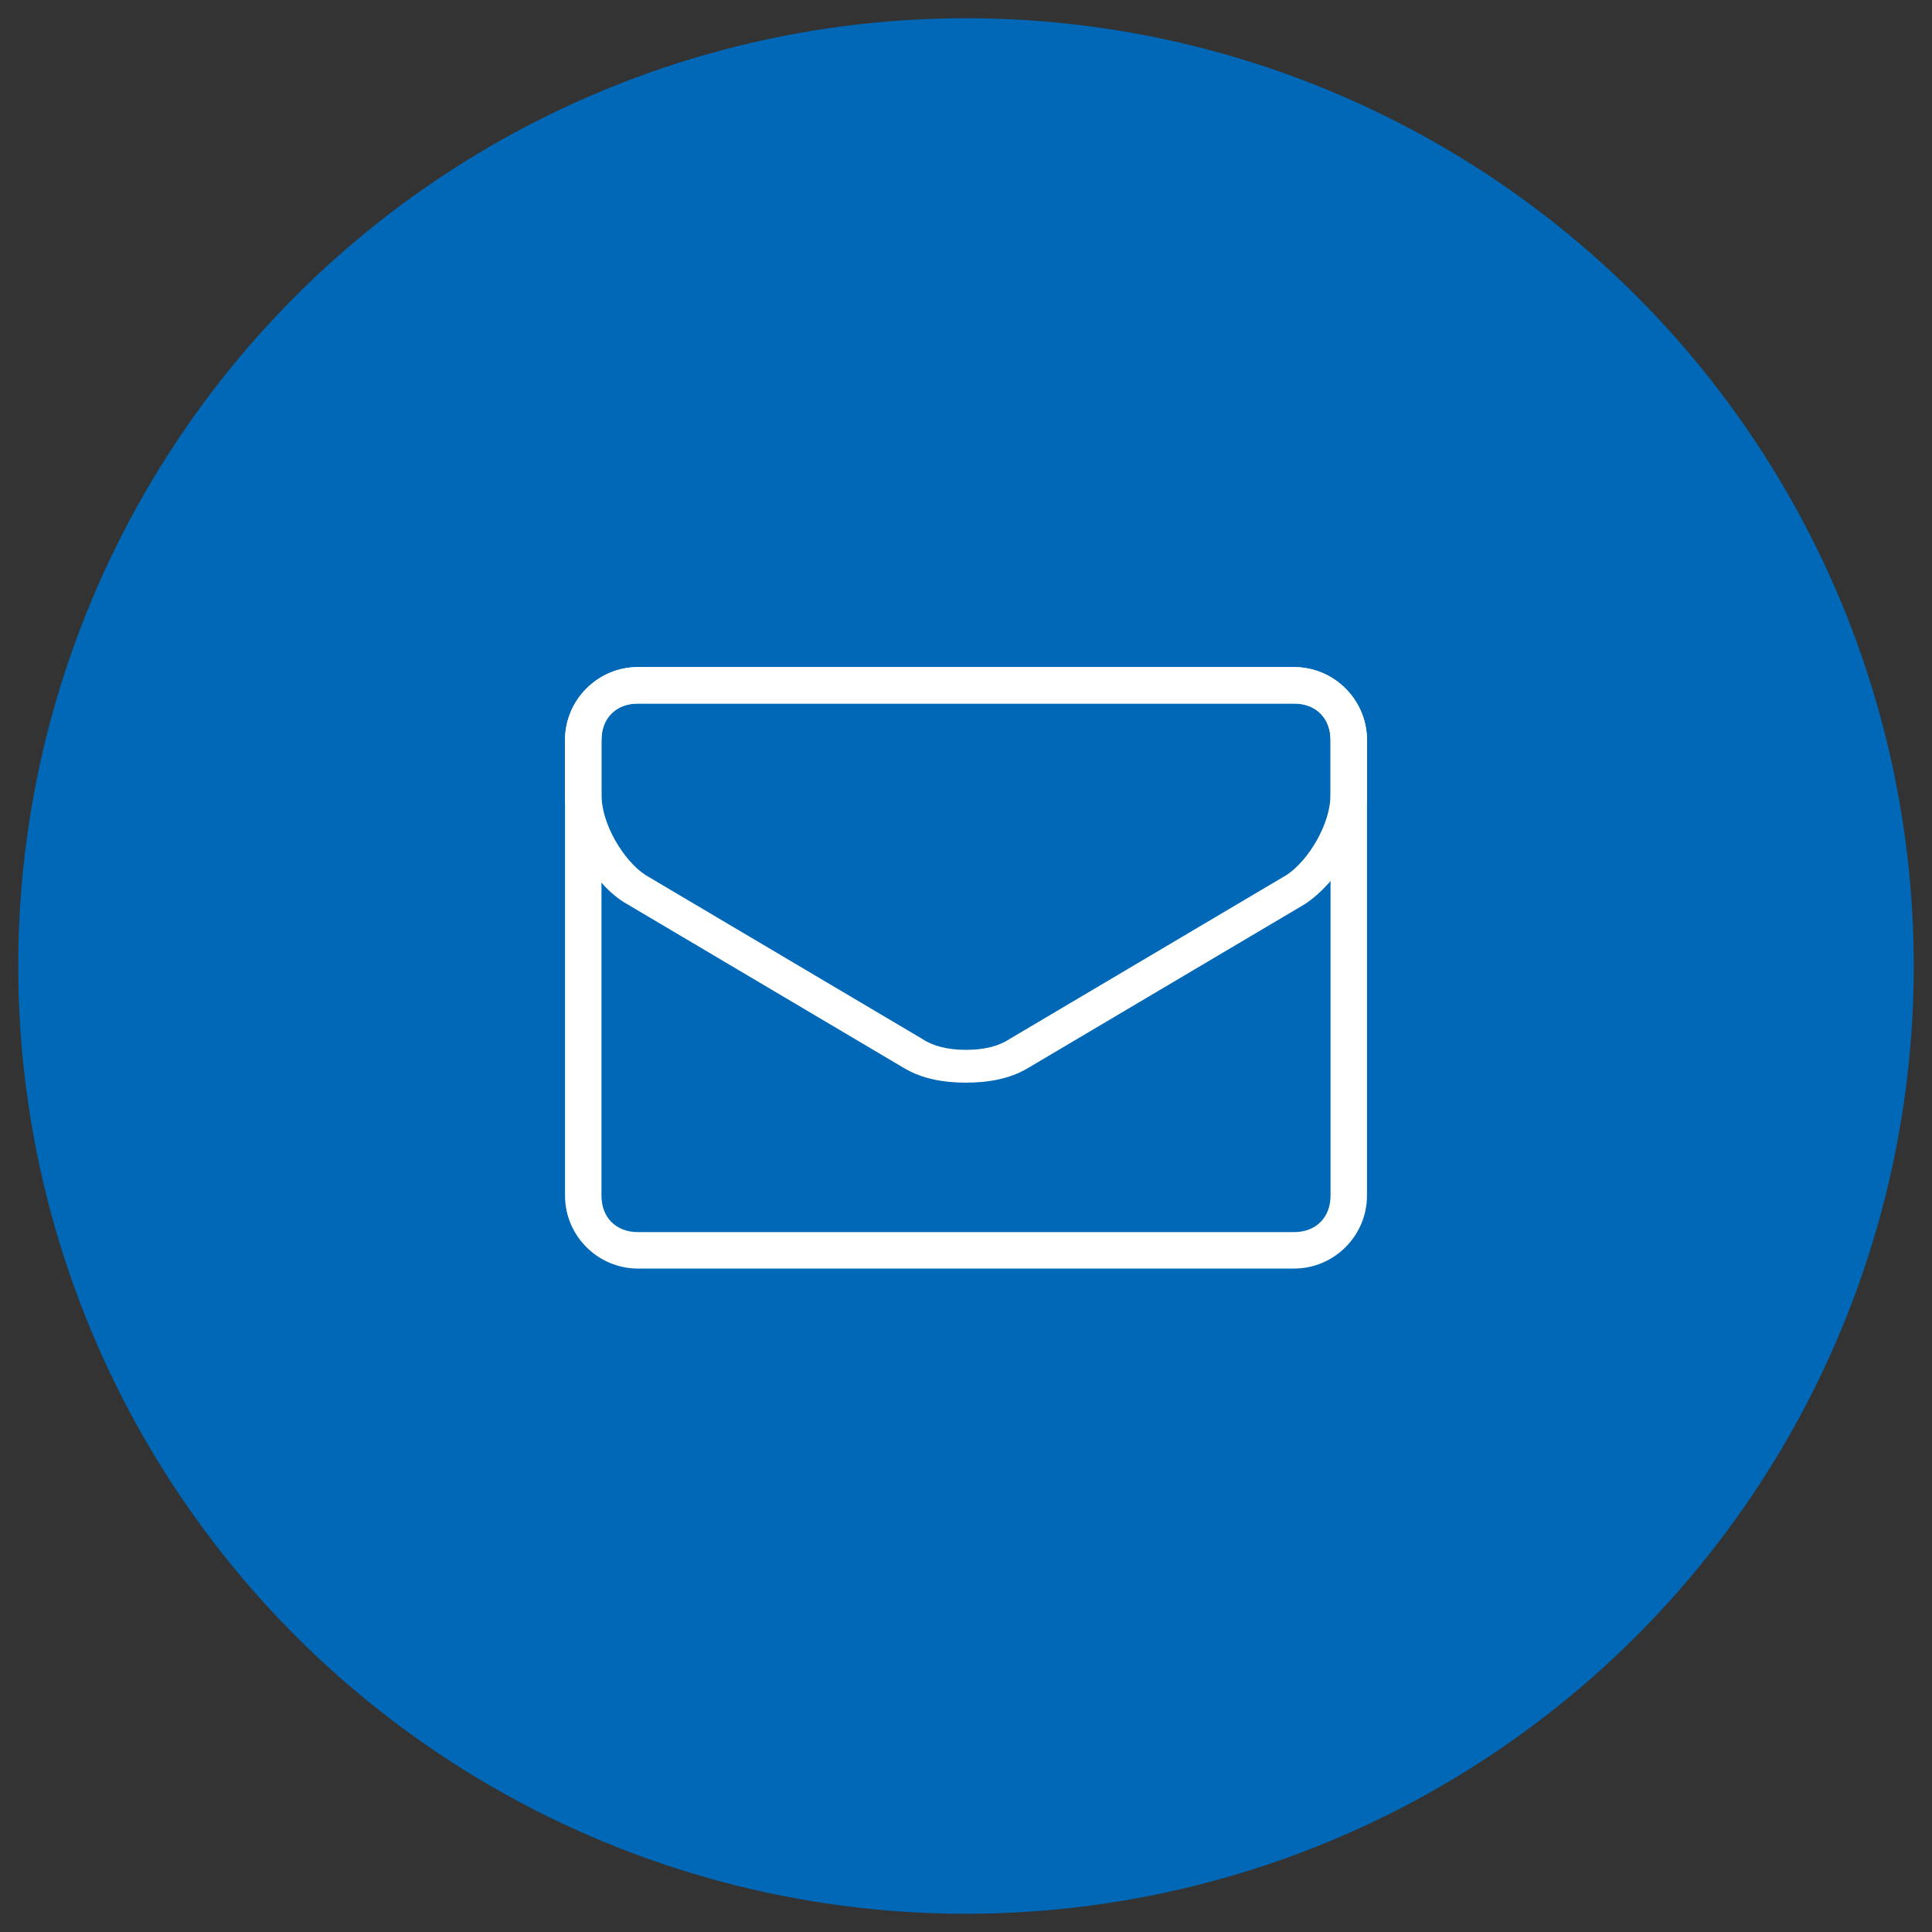
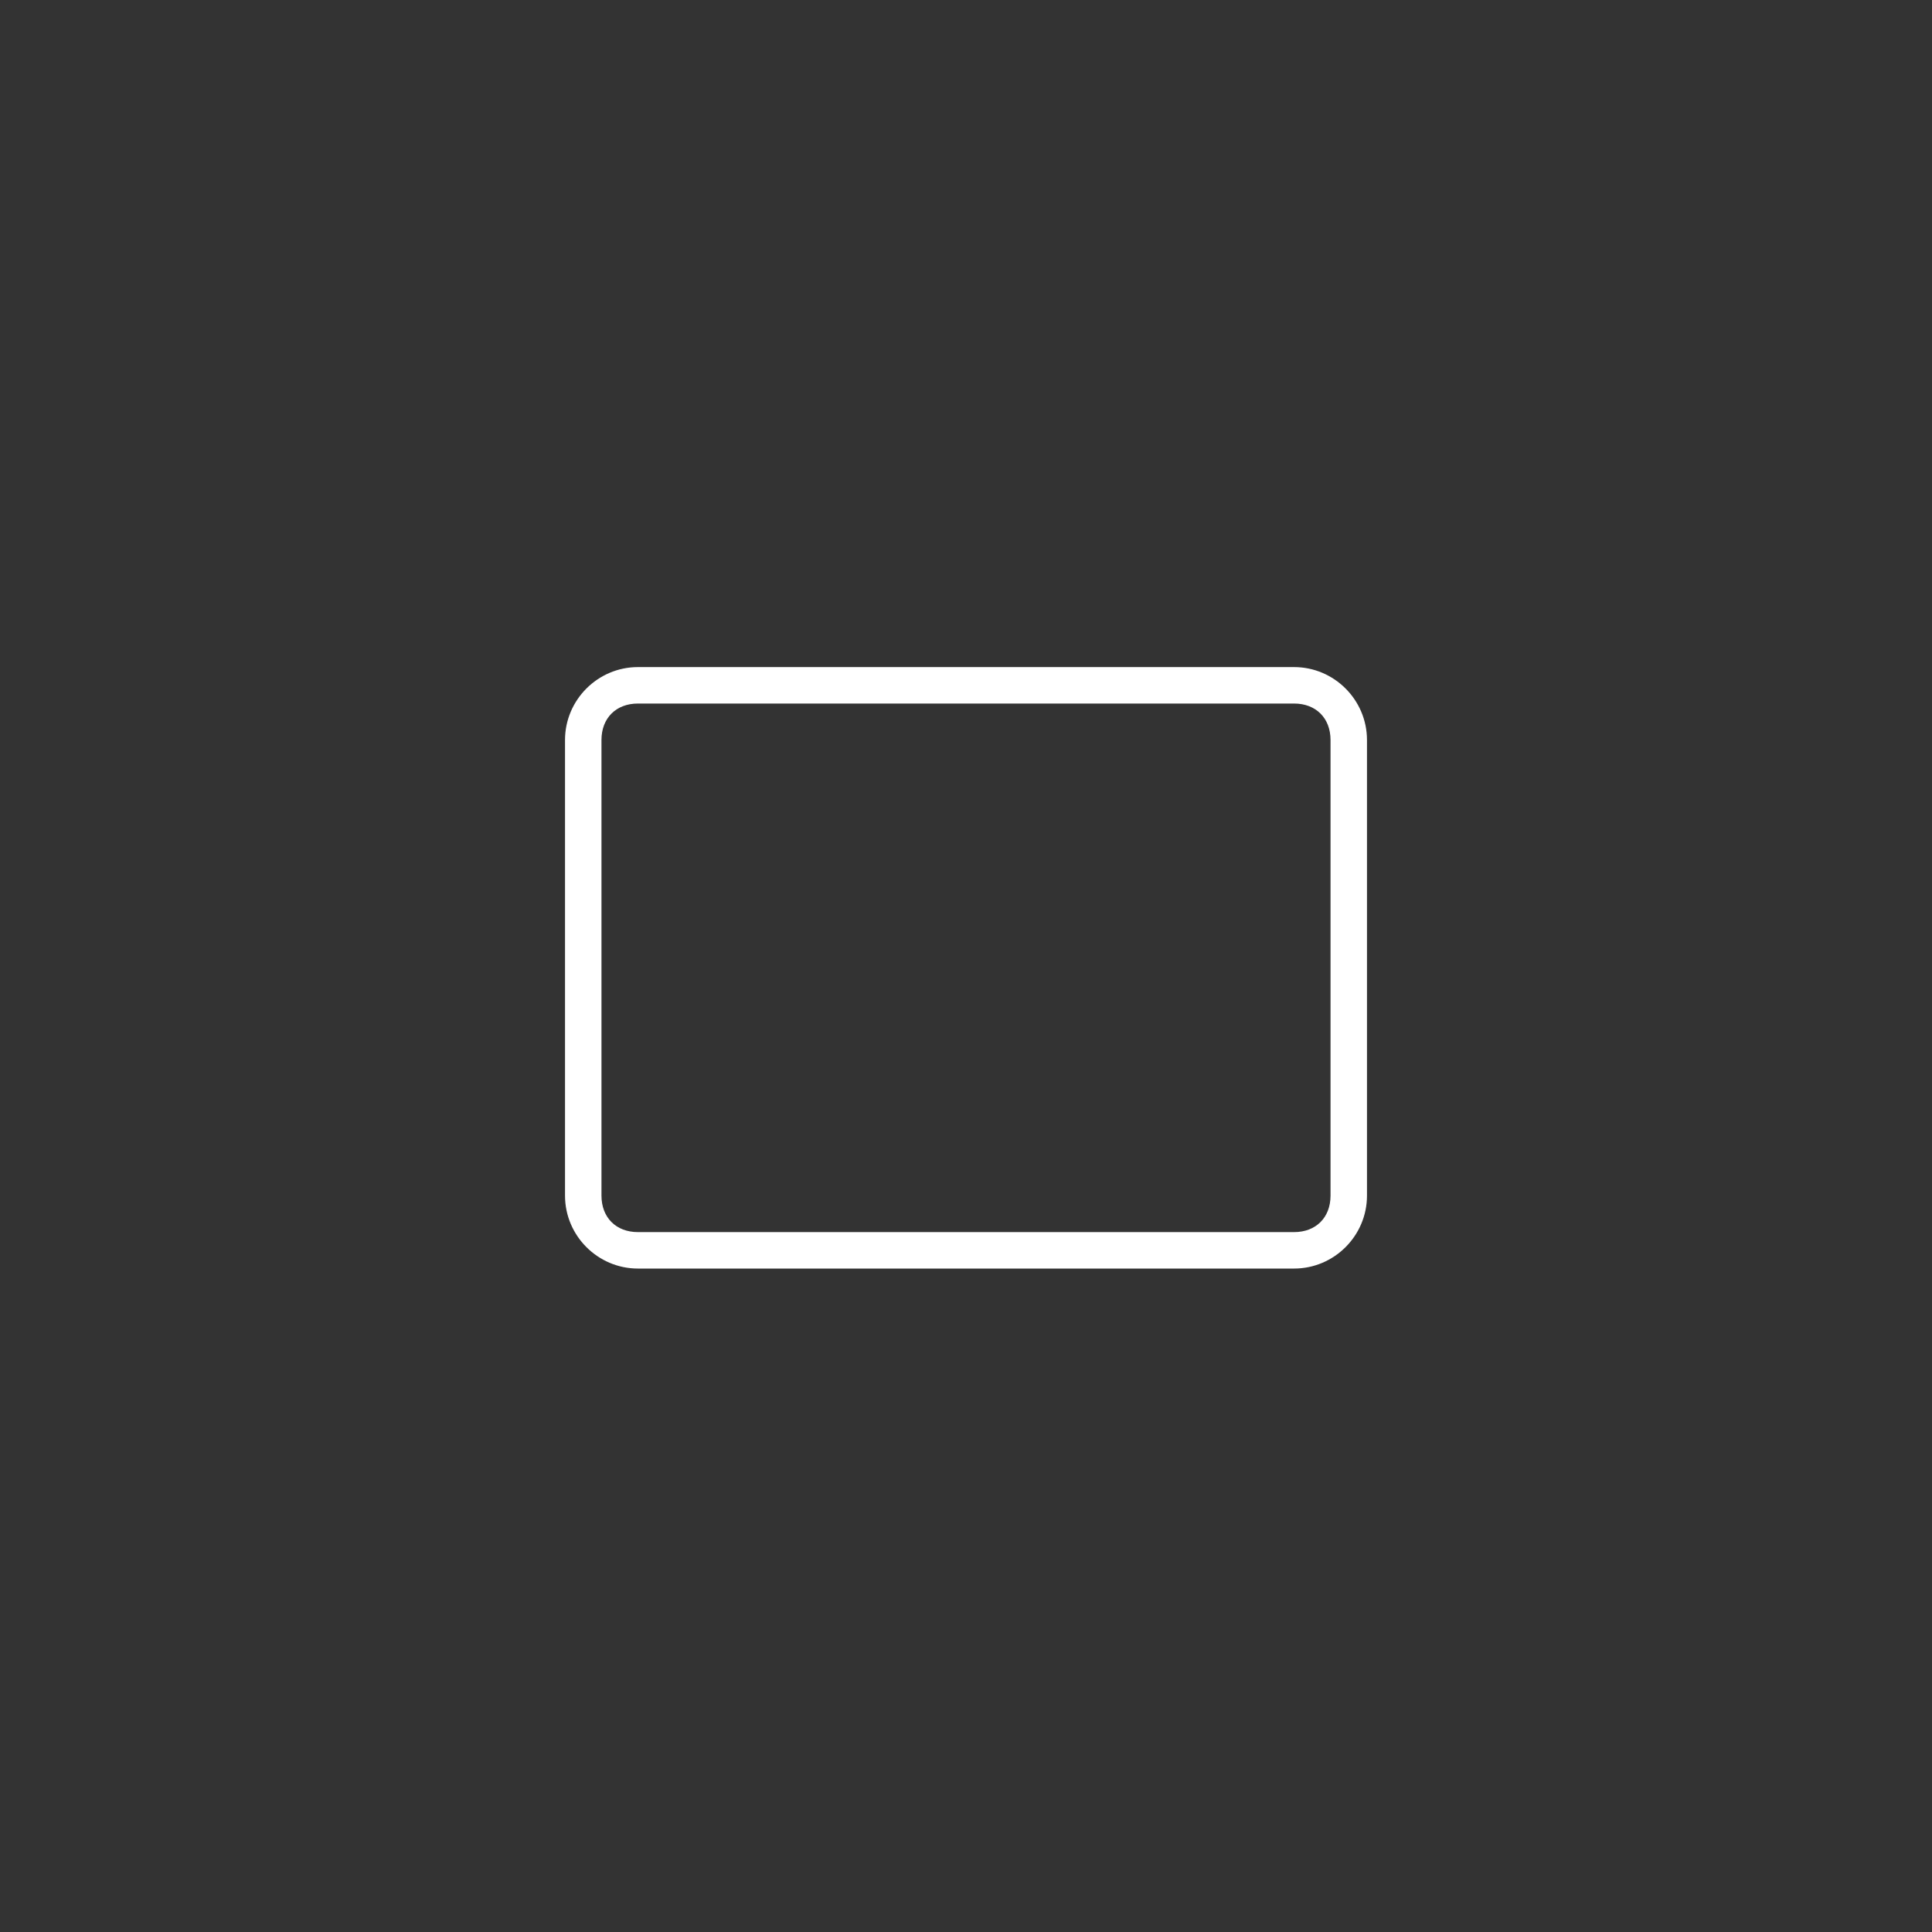
<svg xmlns="http://www.w3.org/2000/svg" version="1.1" x="0px" y="0px" width="53px" height="53px" viewBox="0 0 53 53" style="enable-background:new 0 0 53 53;" xml:space="preserve">
  <rect x="0" y="0" width="53" height="53" fill="#333333" stroke="none" />
  <style type="text/css">
.st0{fill:#0068B6;}
.st1{fill:#FFF;}
</style>
-   <circle class="st0" cx="26.5" cy="26.5" r="26" />
  <path class="st1" d="M35.5,19.3c0.6,0,1,0.4,1,1v12.5c0,0.6-0.4,1-1,1h-18c-0.6,0-1-0.4-1-1V20.3c0-0.6,0.4-1,1-1H35.5   M35.5,18.3h-18c-1.1,0-2,0.9-2,2v12.5c0,1.1,0.9,2,2,2h18c1.1,0,2-0.9,2-2V20.3C37.5,19.2,36.6,18.3,35.5,18.3L35.5,18.3z" />
-   <path class="st1" d="M35.5,19.3c0.6,0,1,0.4,1,1v1.5c0,0.8-0.6,1.8-1.2,2.2l-7.6,4.5c-0.3,0.2-0.7,0.3-1.2,0.3  c-0.5,0-0.9-0.1-1.2-0.3l-7.6-4.5c-0.6-0.4-1.2-1.4-1.2-2.2v-1.5c0-0.6,0.4-1,1-1H35.5 M35.5,18.3h-18c-1.1,0-2,0.9-2,2v1.5  c0,1.1,0.8,2.5,1.7,3l7.6,4.5c0.5,0.3,1.1,0.4,1.7,0.4c0.6,0,1.2-0.1,1.7-0.4l7.6-4.5c0.9-0.6,1.7-1.9,1.7-3v-1.5  C37.5,19.2,36.6,18.3,35.5,18.3L35.5,18.3z" />
</svg>